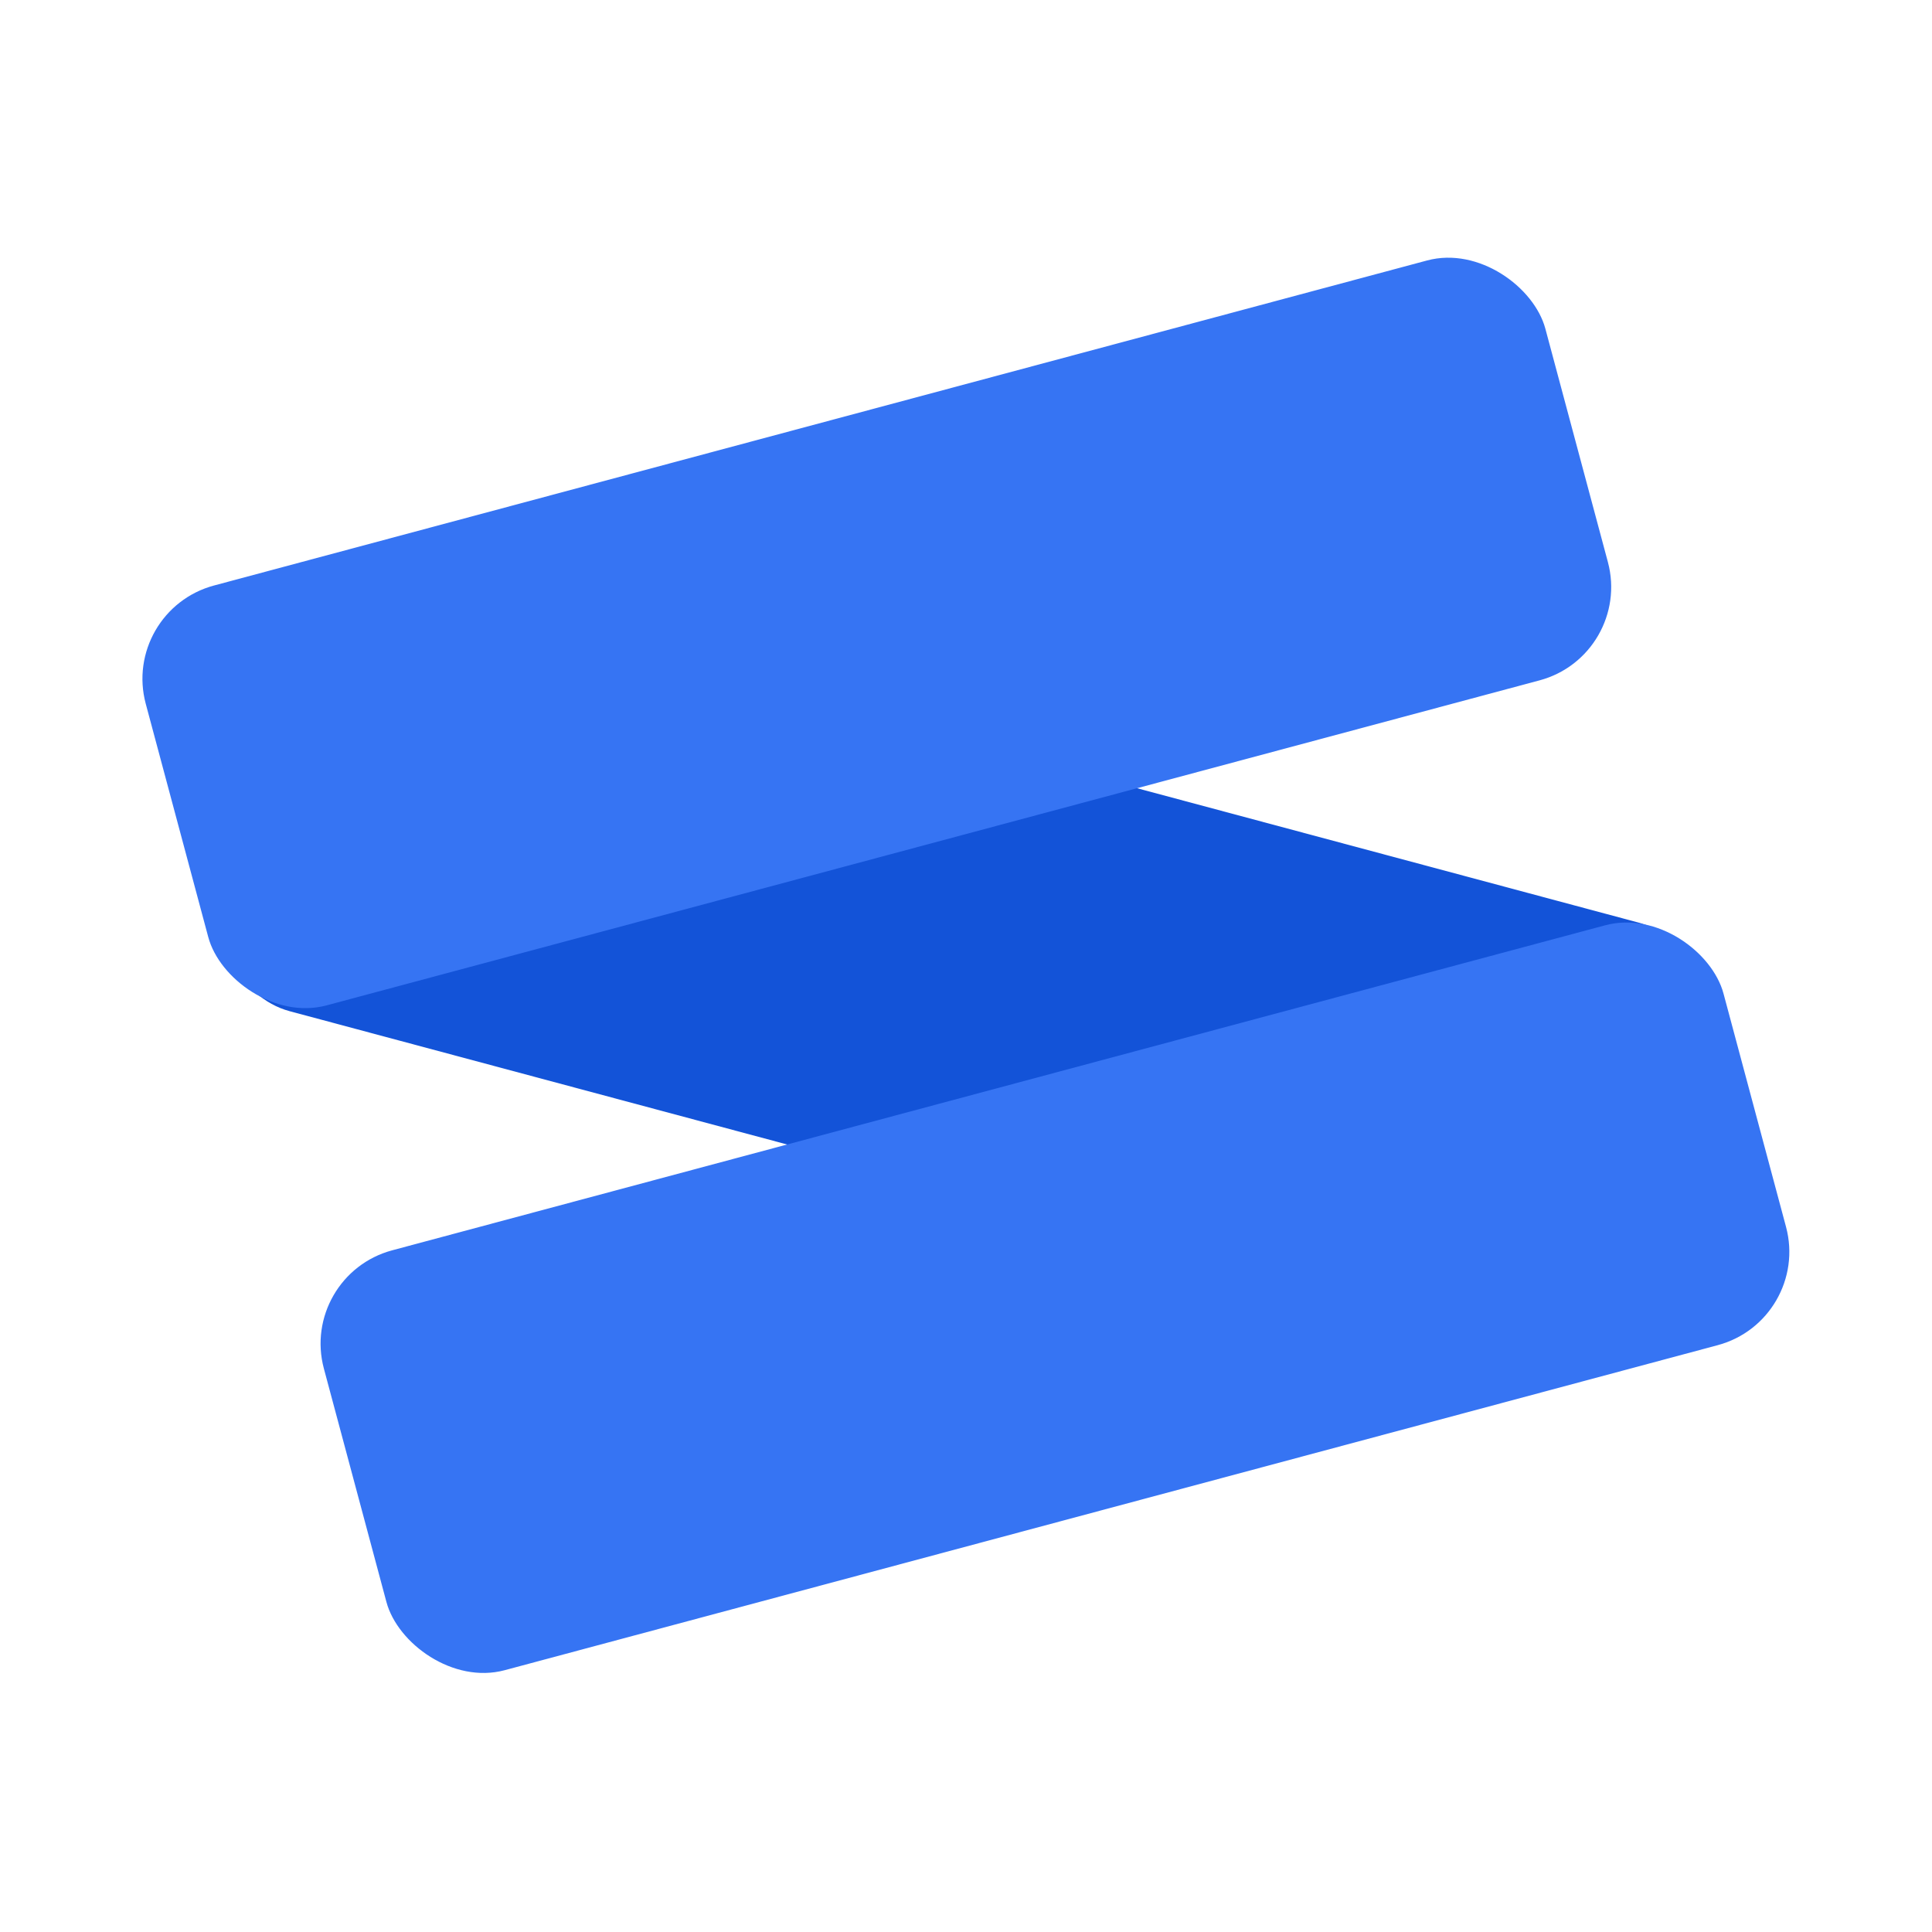
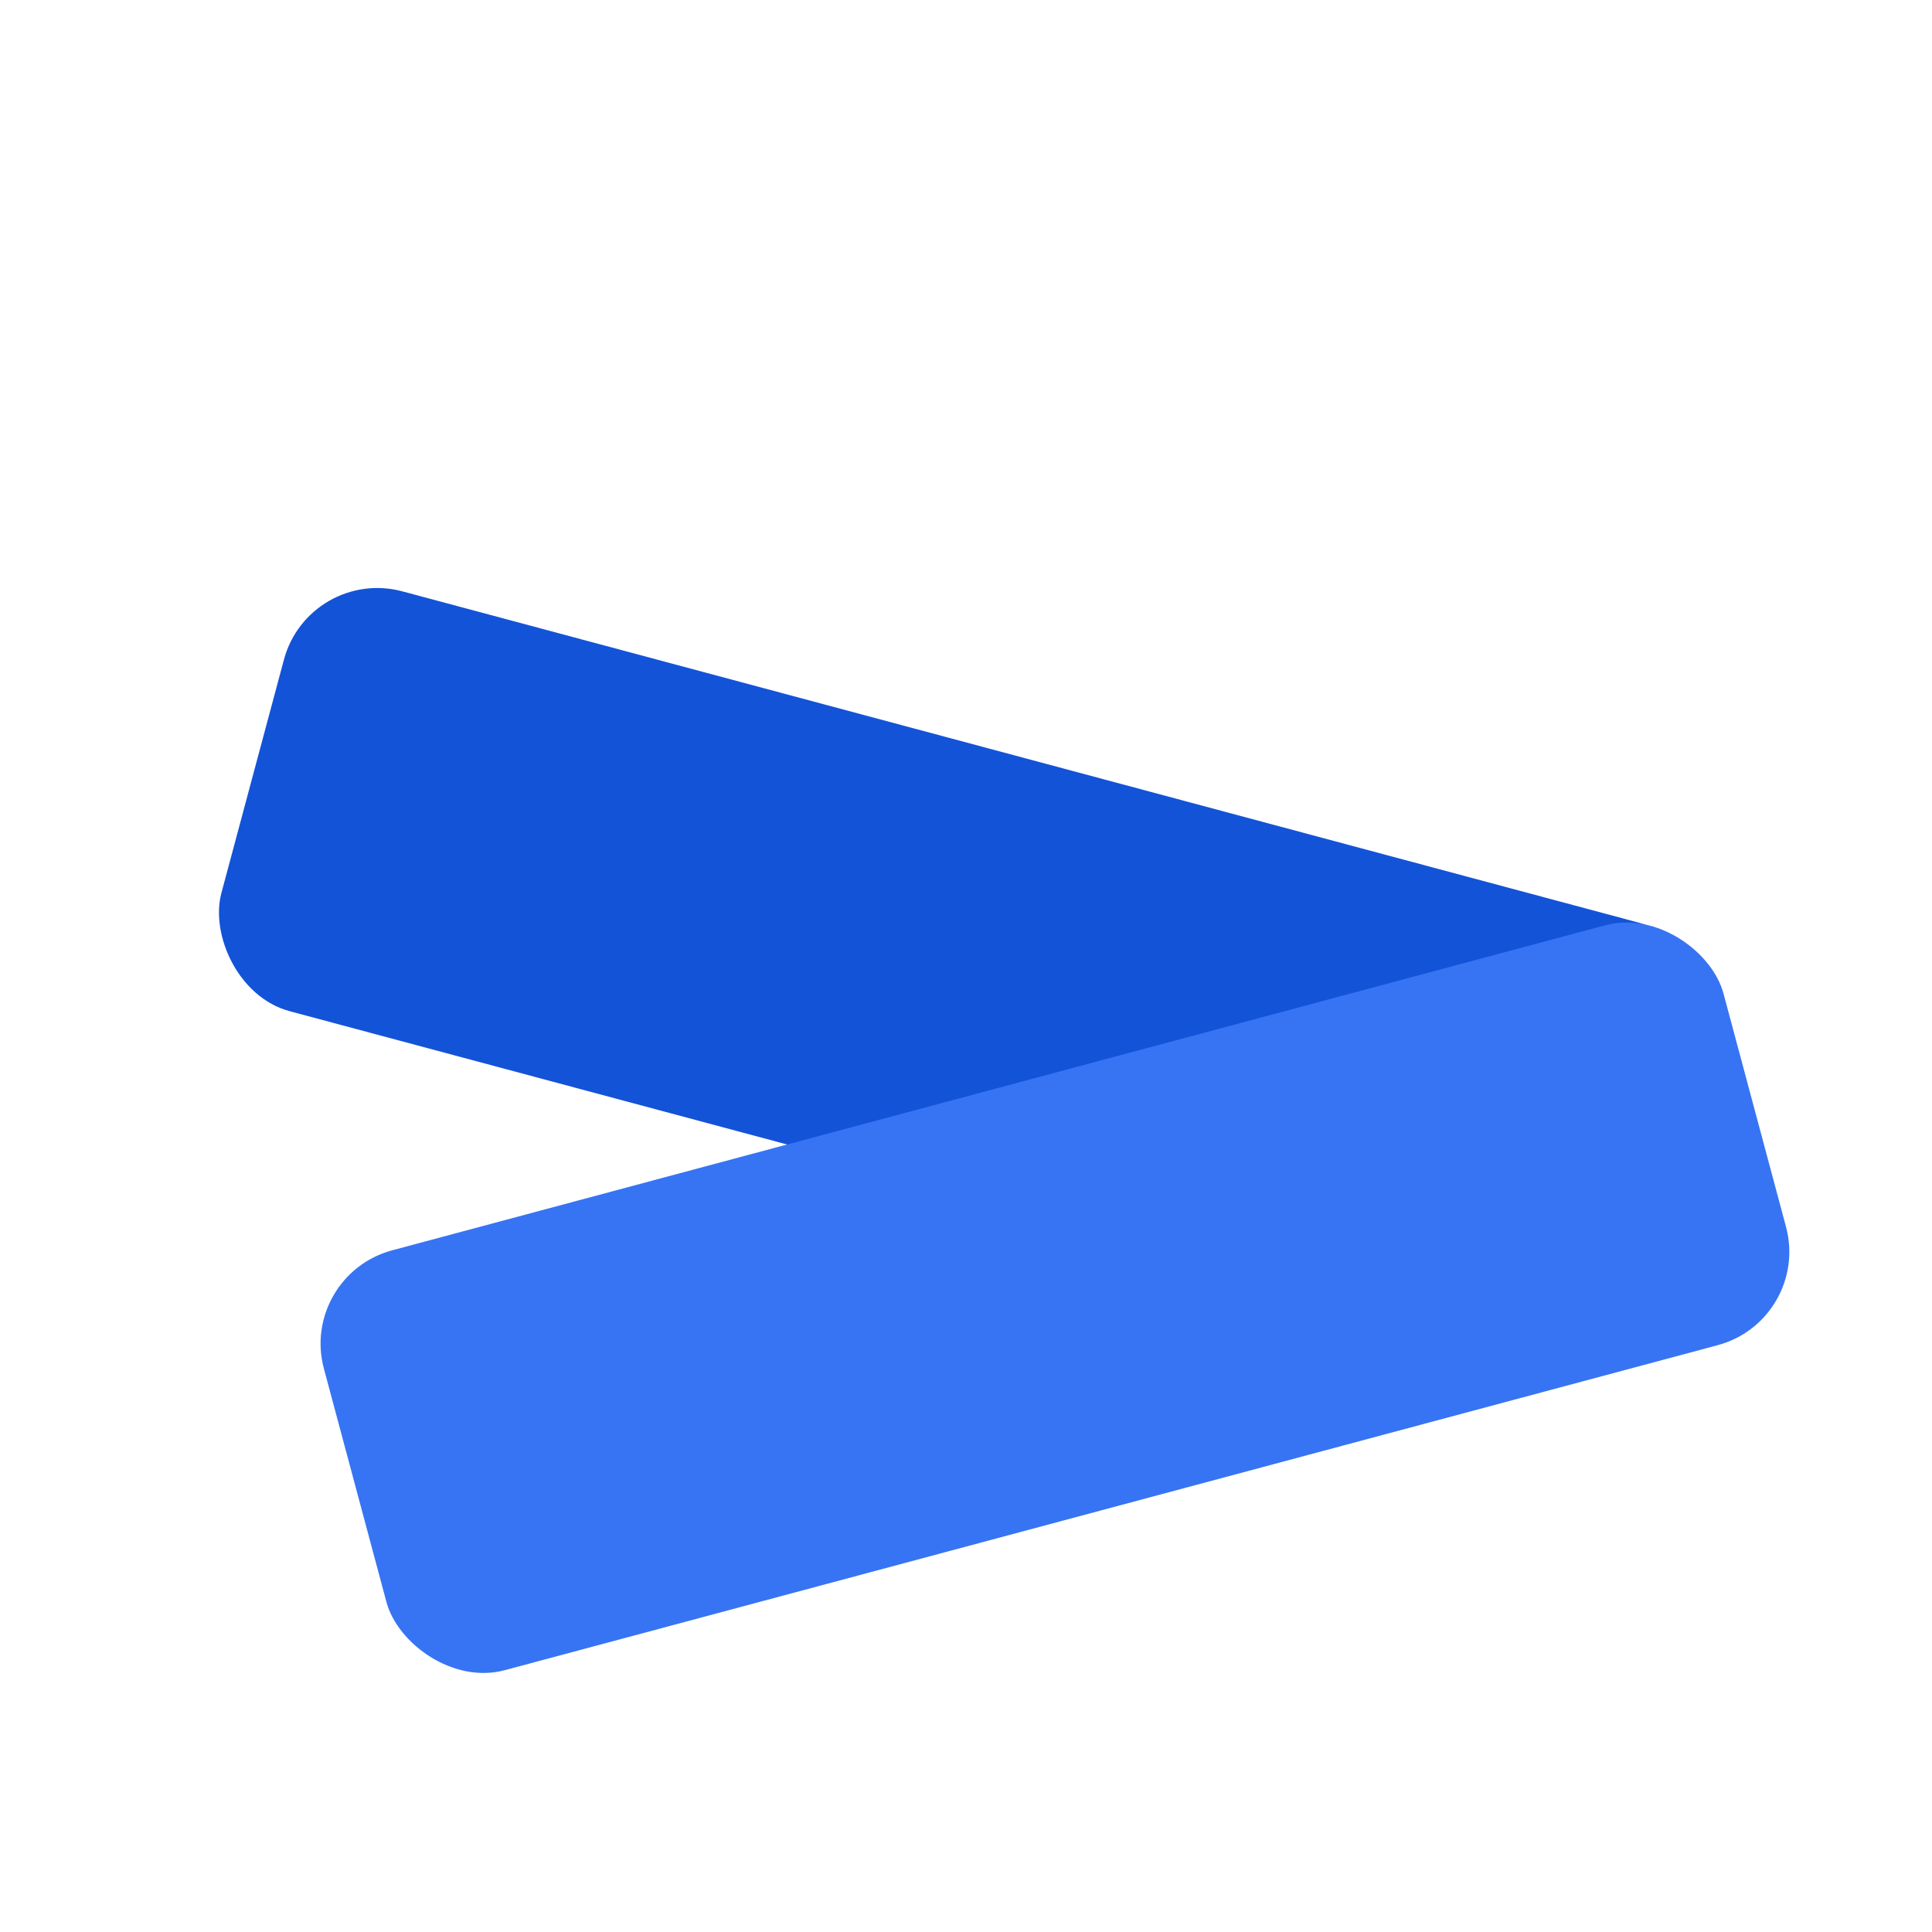
<svg xmlns="http://www.w3.org/2000/svg" width="320" height="320" viewBox="0 0 320 320" fill="none">
  <rect x="268.219" y="226.499" width="244" height="72" rx="16" transform="rotate(-165 268.219 226.499)" fill="#1353D8" />
-   <rect x="20" y="101.117" width="240" height="72" rx="16" transform="rotate(-15 20 101.117)" fill="#3674F3" />
  <rect x="49.505" y="211.232" width="240" height="72" rx="16" transform="rotate(-15 49.505 211.232)" fill="#3674F3" />
</svg>